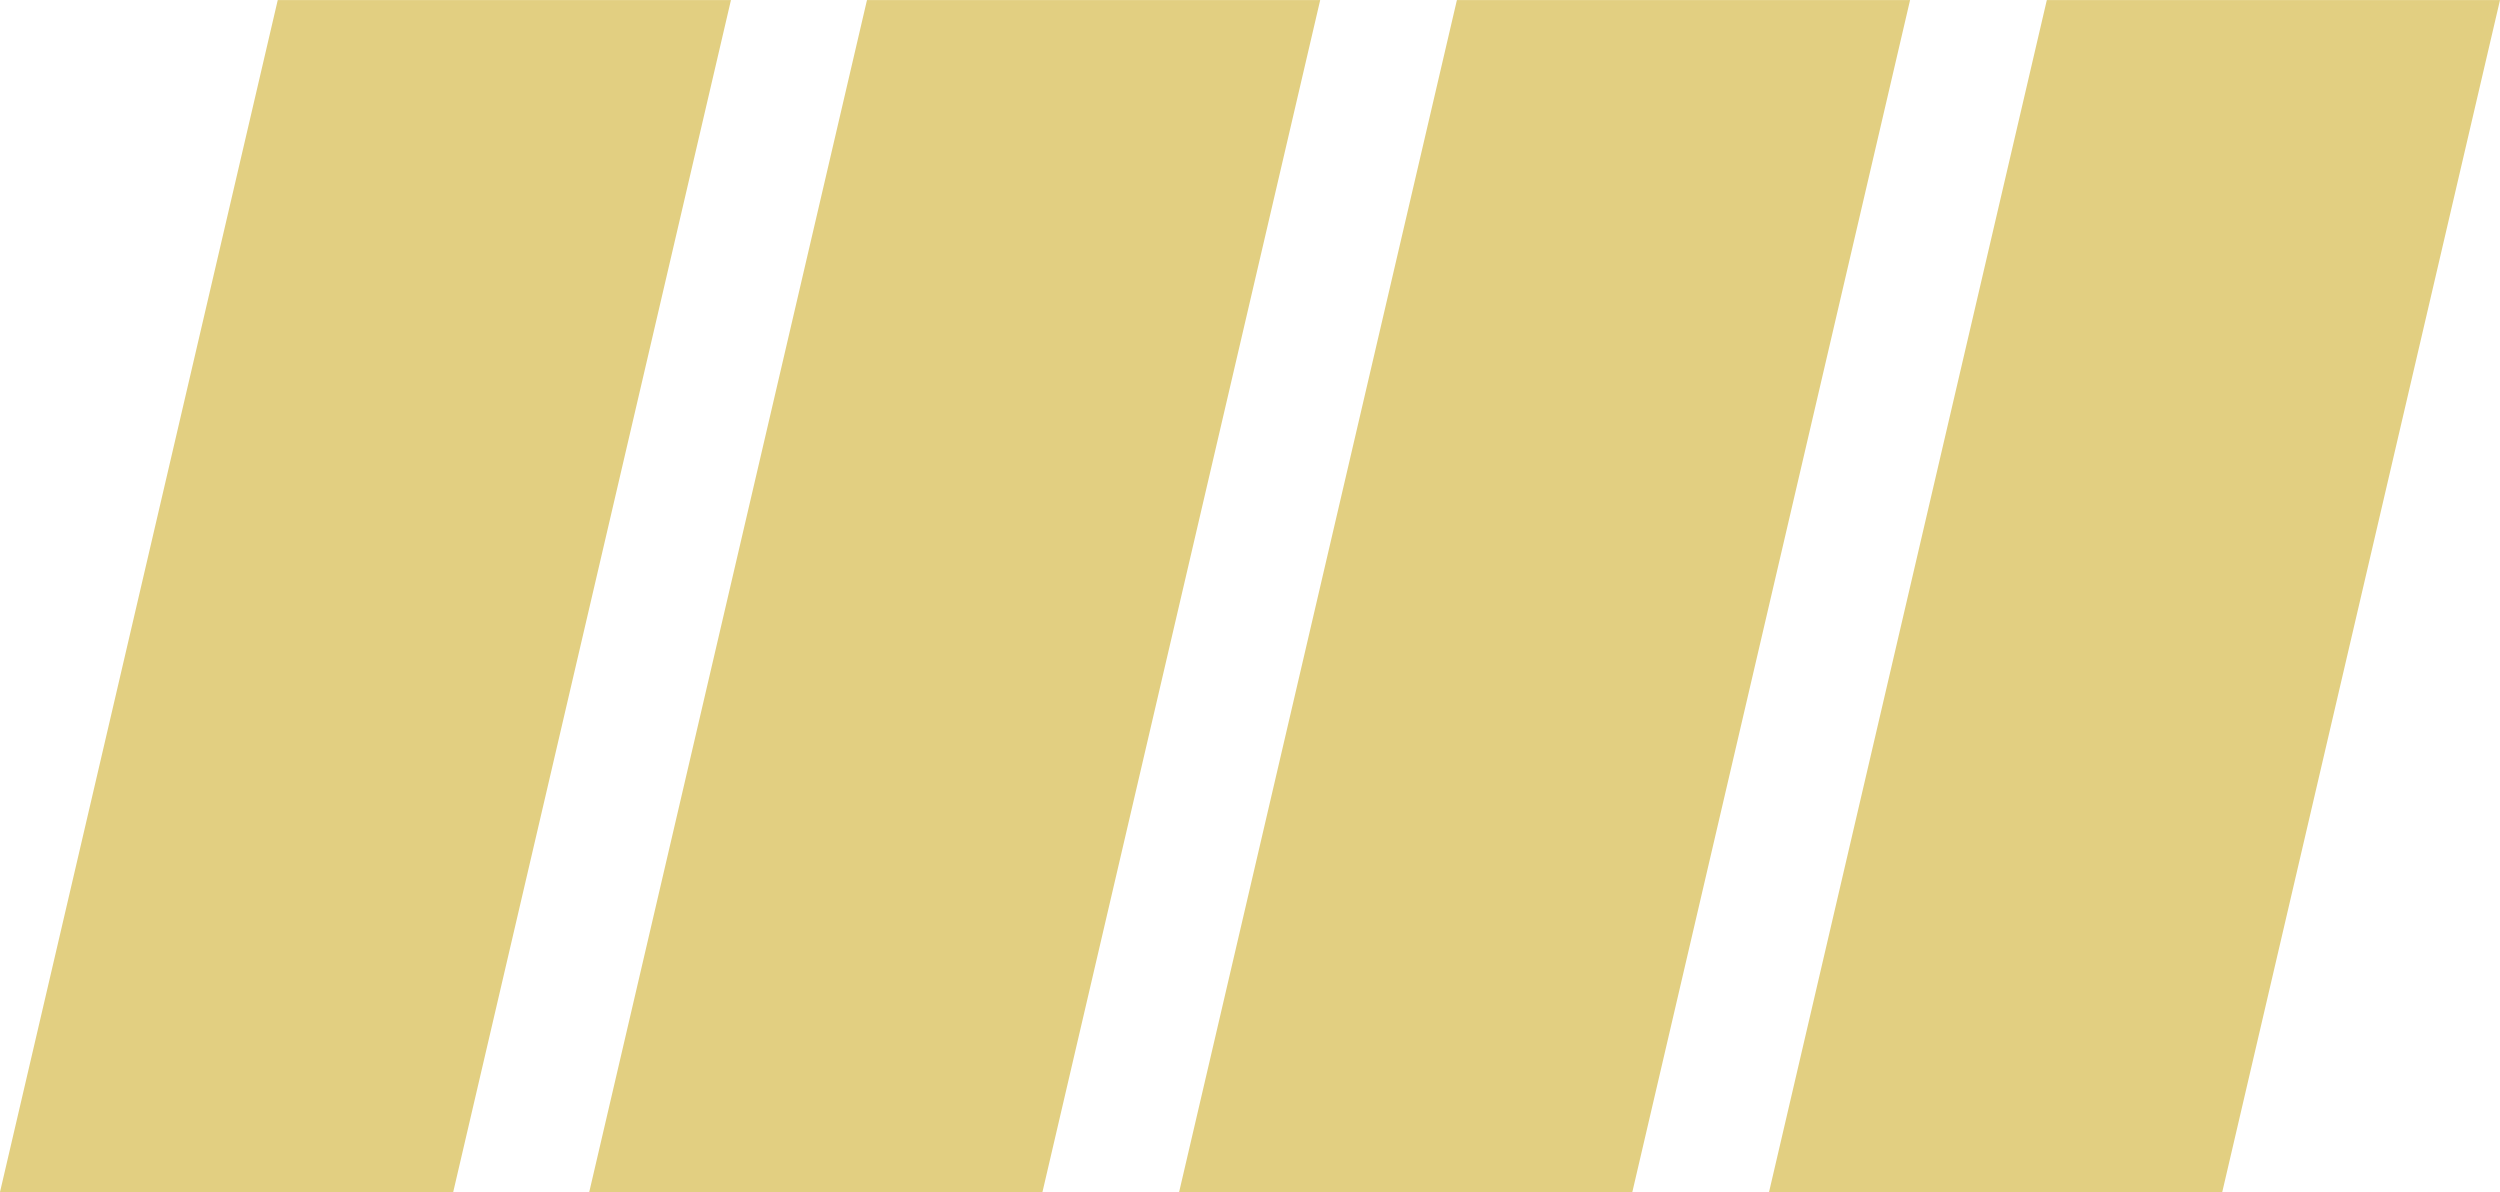
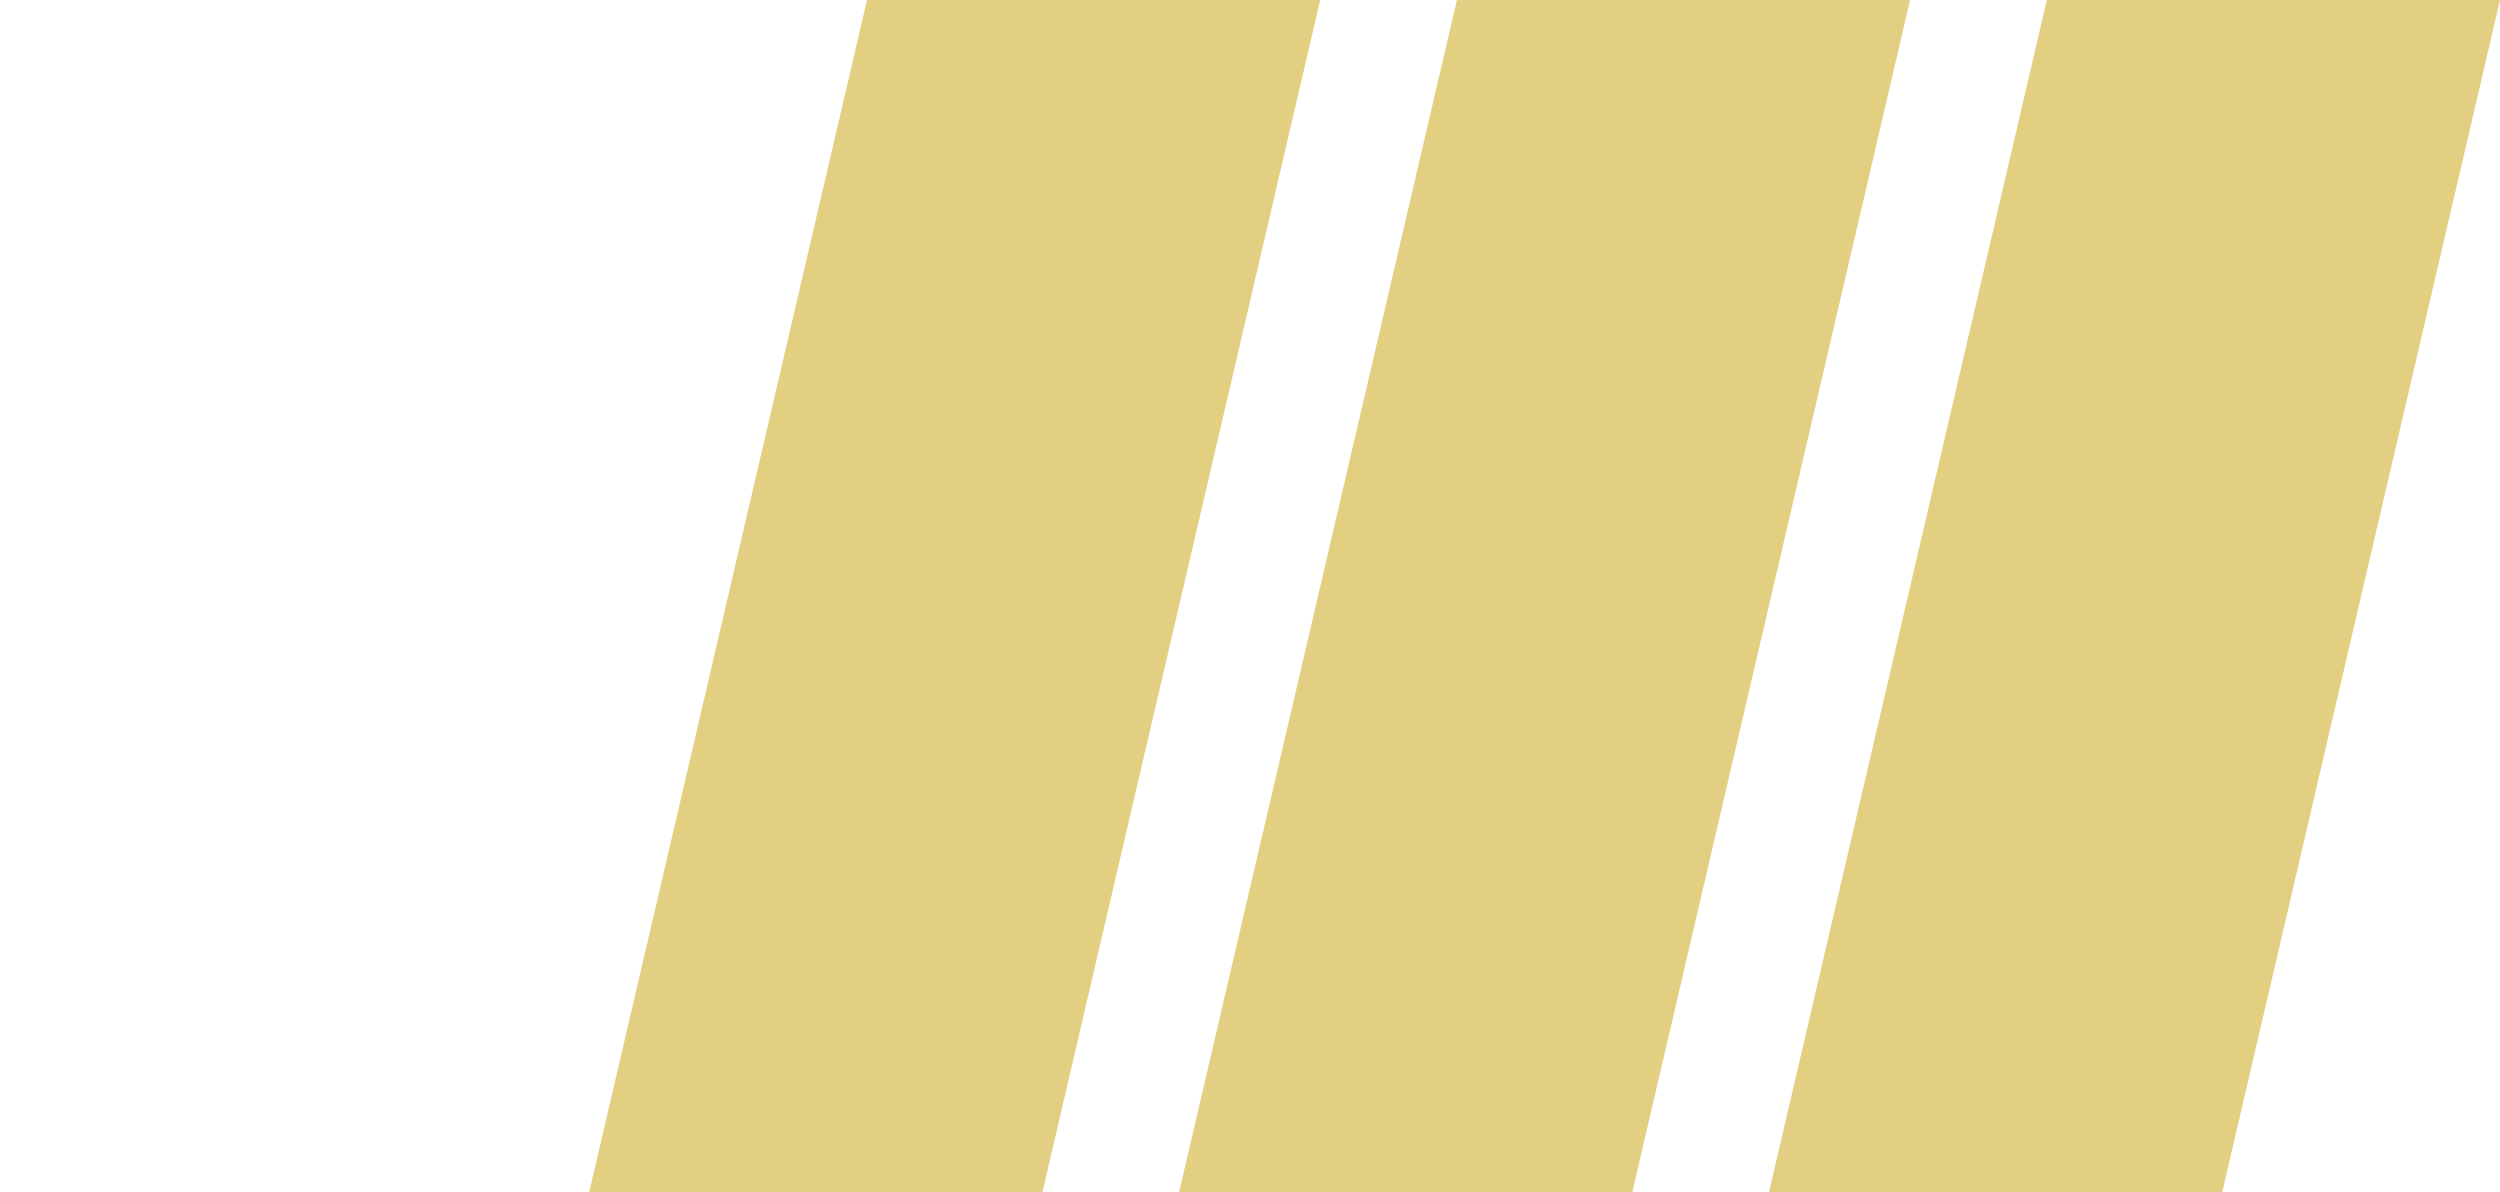
<svg xmlns="http://www.w3.org/2000/svg" width="58.406" height="27.848" viewBox="0 0 58.406 27.848">
  <defs>
    <style>.a{fill:#e2cf81;}</style>
  </defs>
  <path class="a" d="M167.629,185.191h10.588l6.489-27.848H174.119Z" transform="translate(-140.082 -157.342)" />
  <path class="a" d="M201.281,185.191h10.588l6.489-27.848H207.771Z" transform="translate(-159.952 -157.342)" />
-   <path class="a" d="M100.364,185.191h10.588l6.489-27.848H106.853Z" transform="translate(-100.364 -157.342)" />
  <path class="a" d="M133.977,185.191h10.588l6.489-27.848H140.466Z" transform="translate(-120.211 -157.342)" />
</svg>